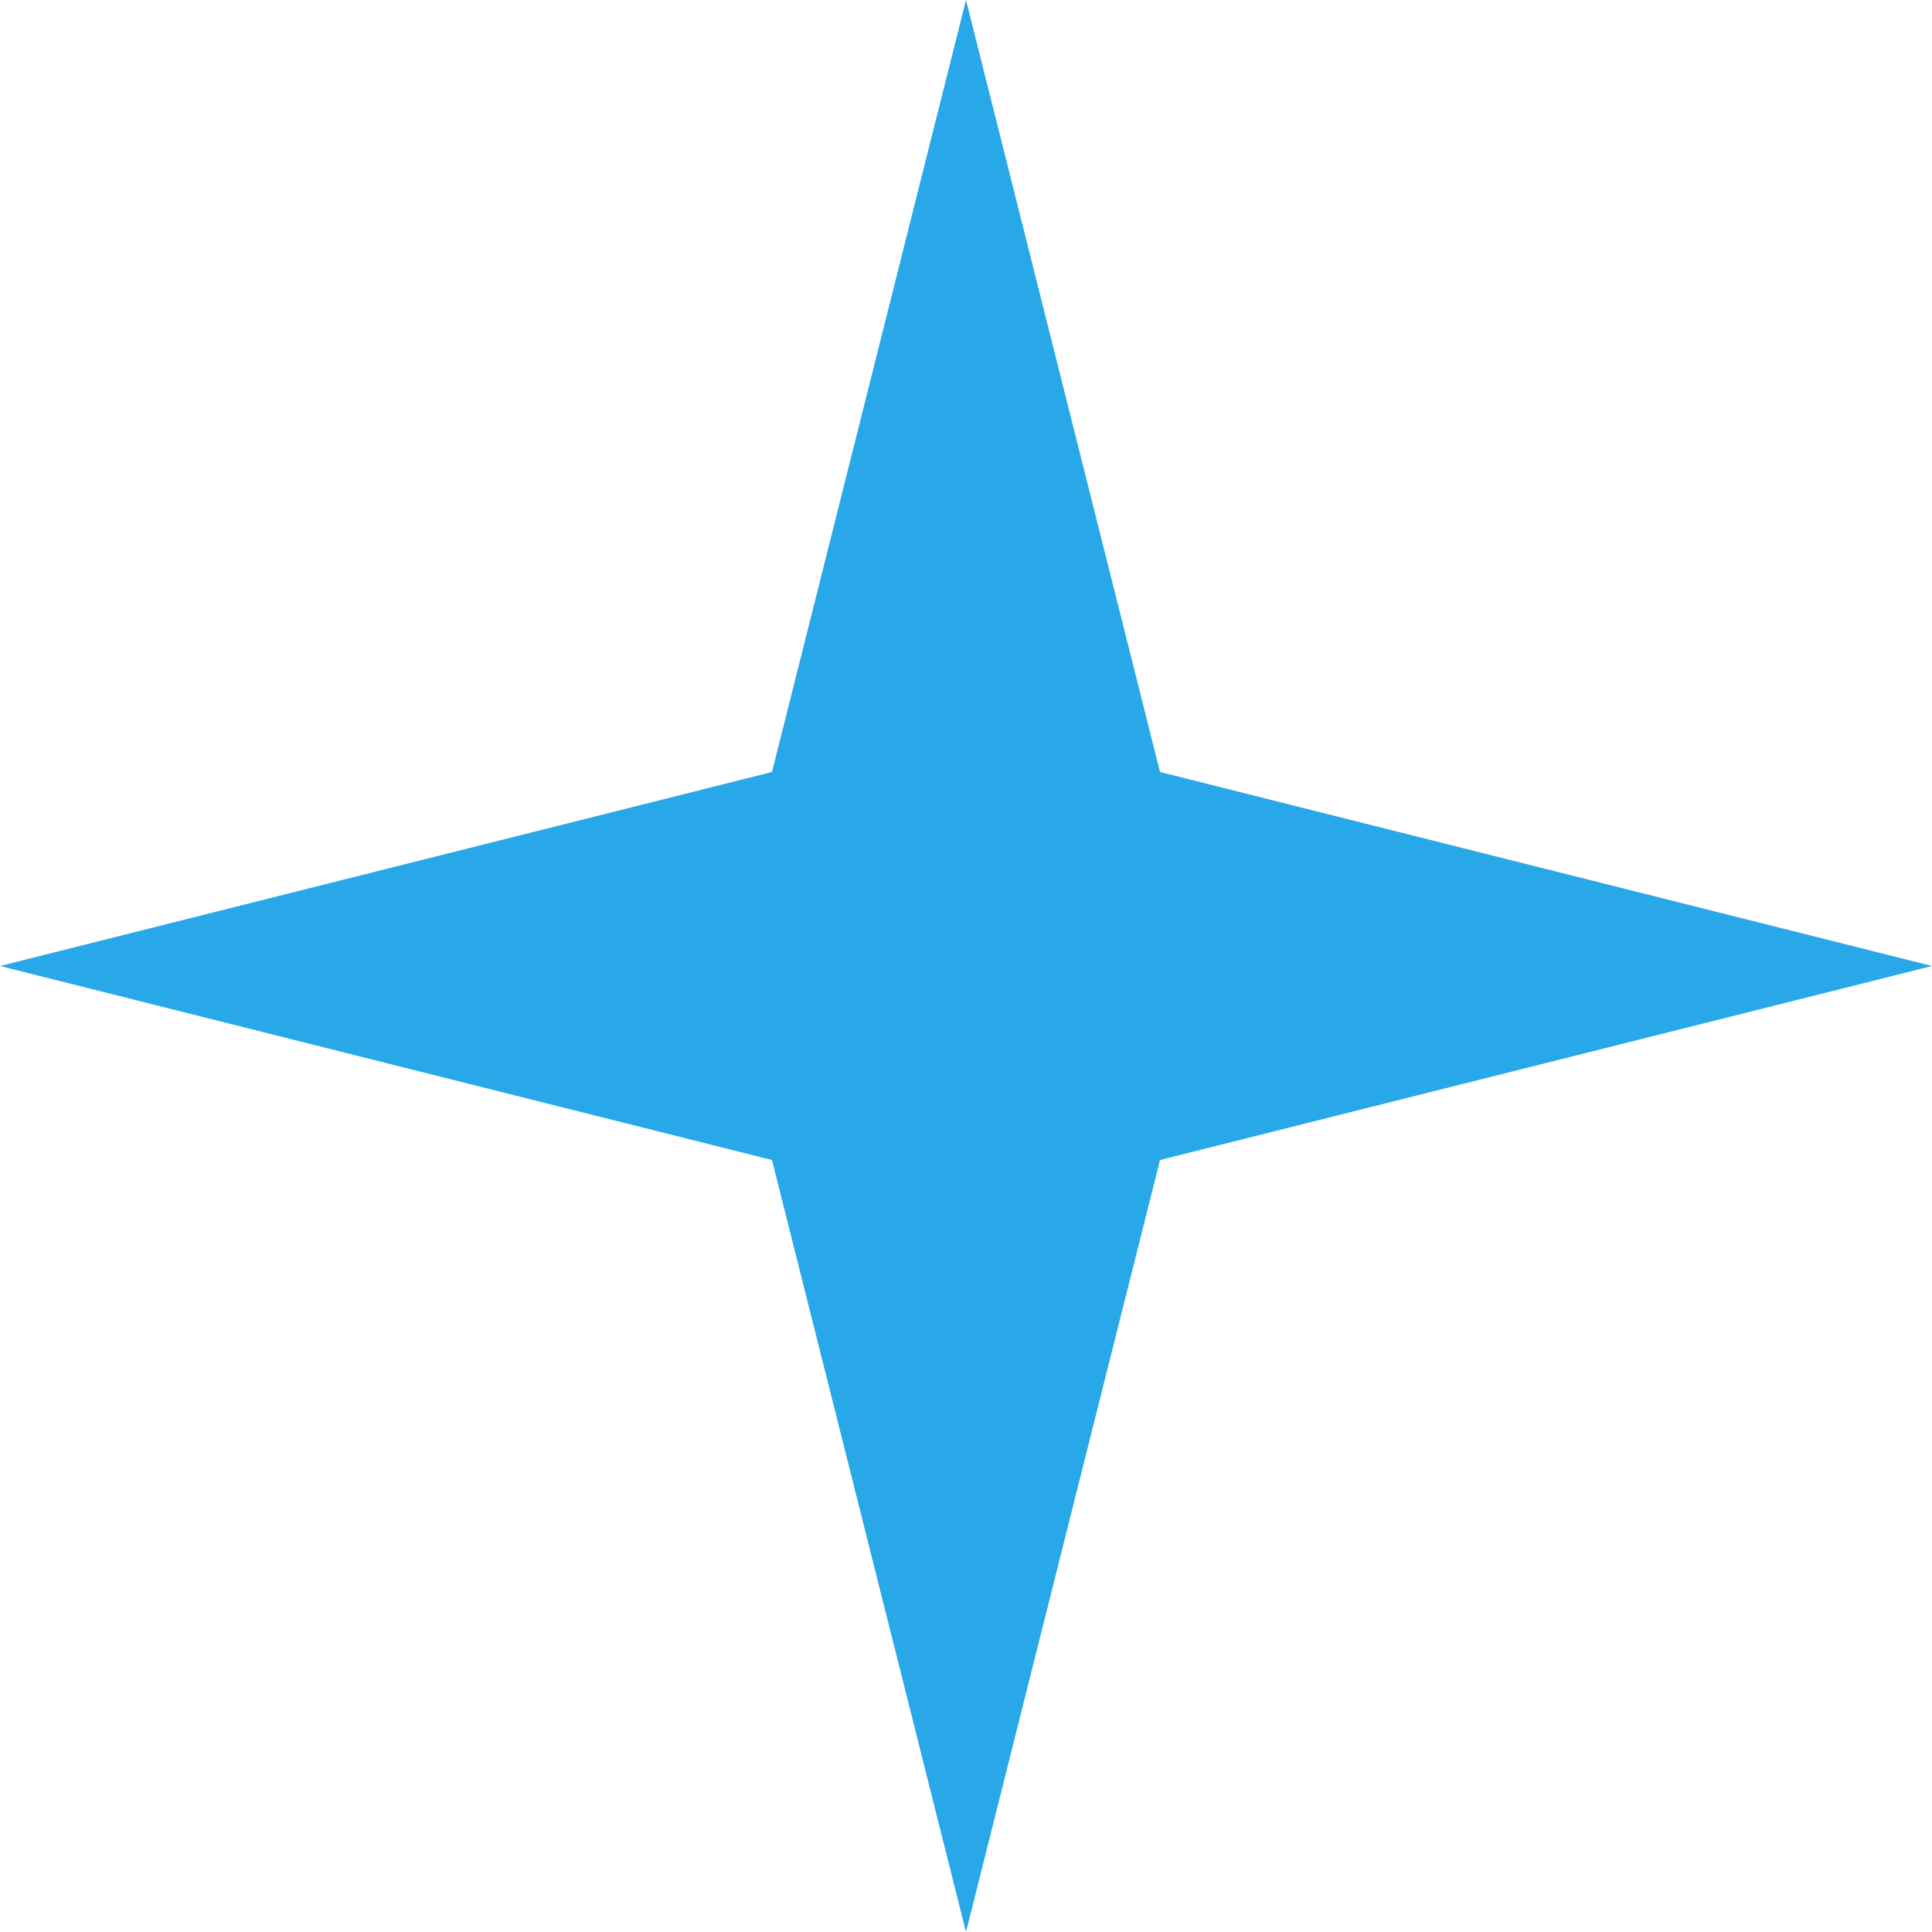
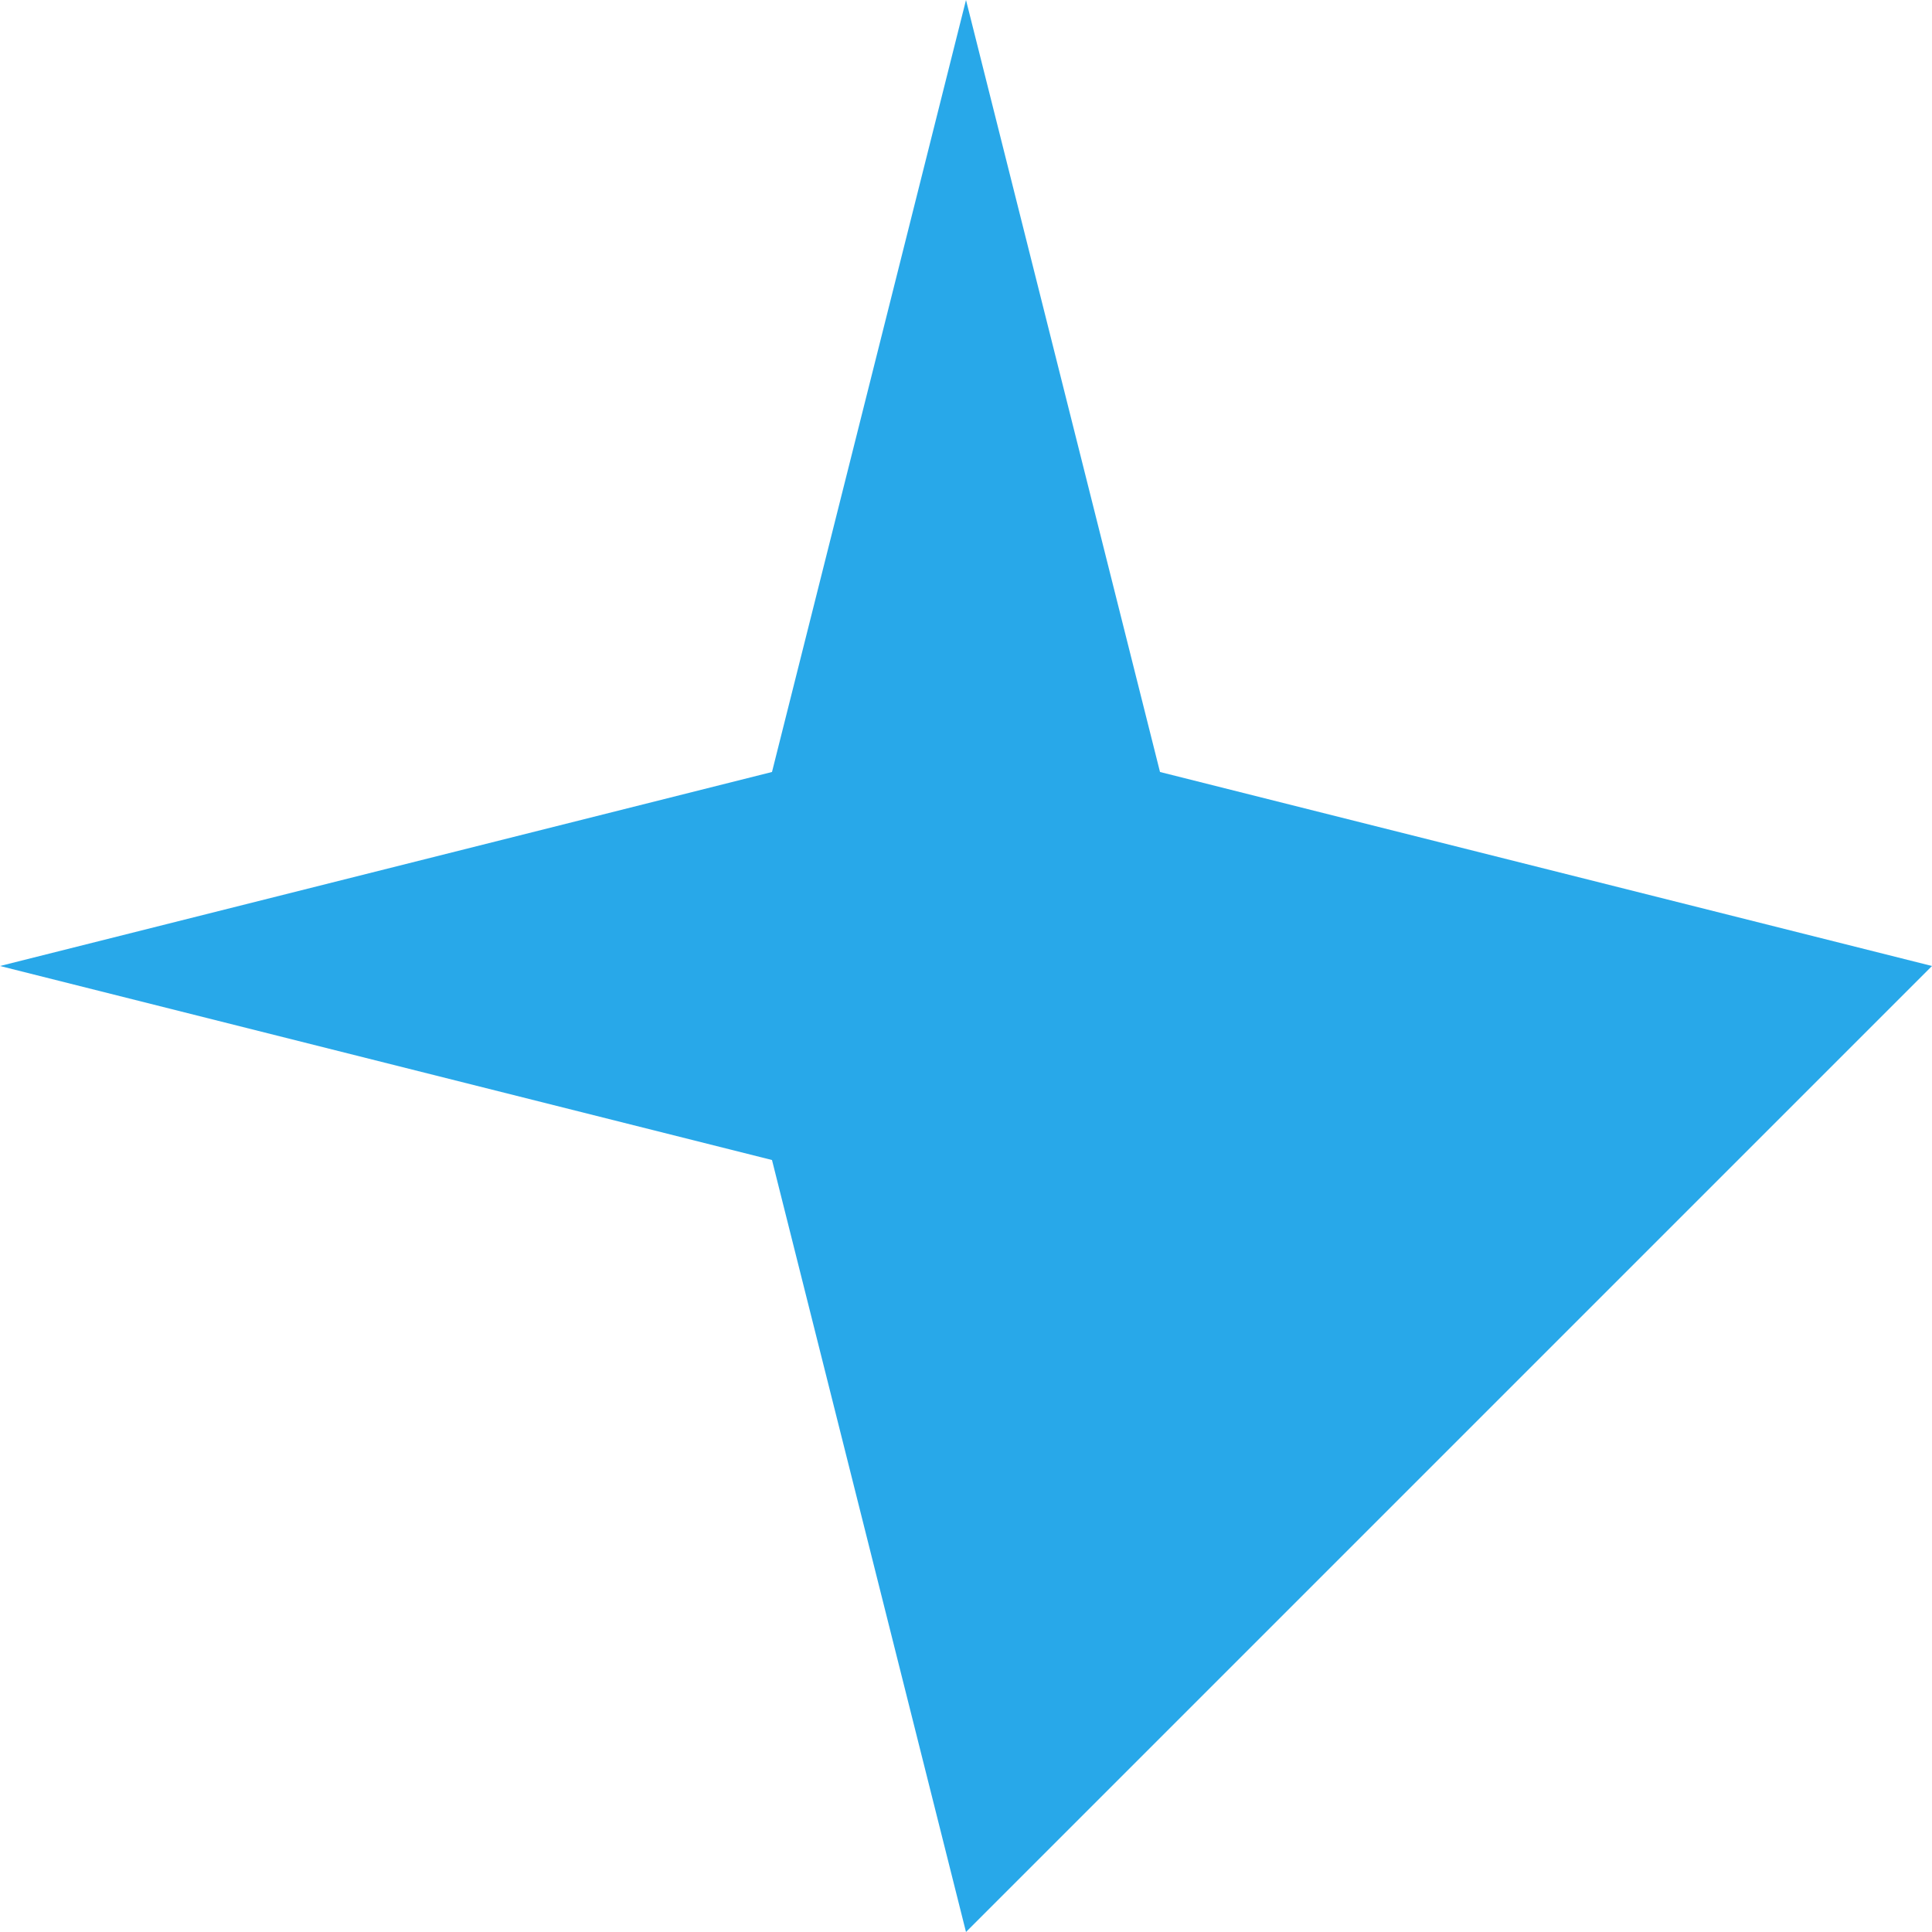
<svg xmlns="http://www.w3.org/2000/svg" width="12" height="12" viewBox="0 0 12 12" fill="none">
-   <path d="M6 0L7.205 4.795L12 6L7.205 7.205L6 12L4.795 7.205L0 6L4.795 4.795L6 0Z" fill="#28A8E9" />
+   <path d="M6 0L7.205 4.795L12 6L6 12L4.795 7.205L0 6L4.795 4.795L6 0Z" fill="#28A8E9" />
</svg>